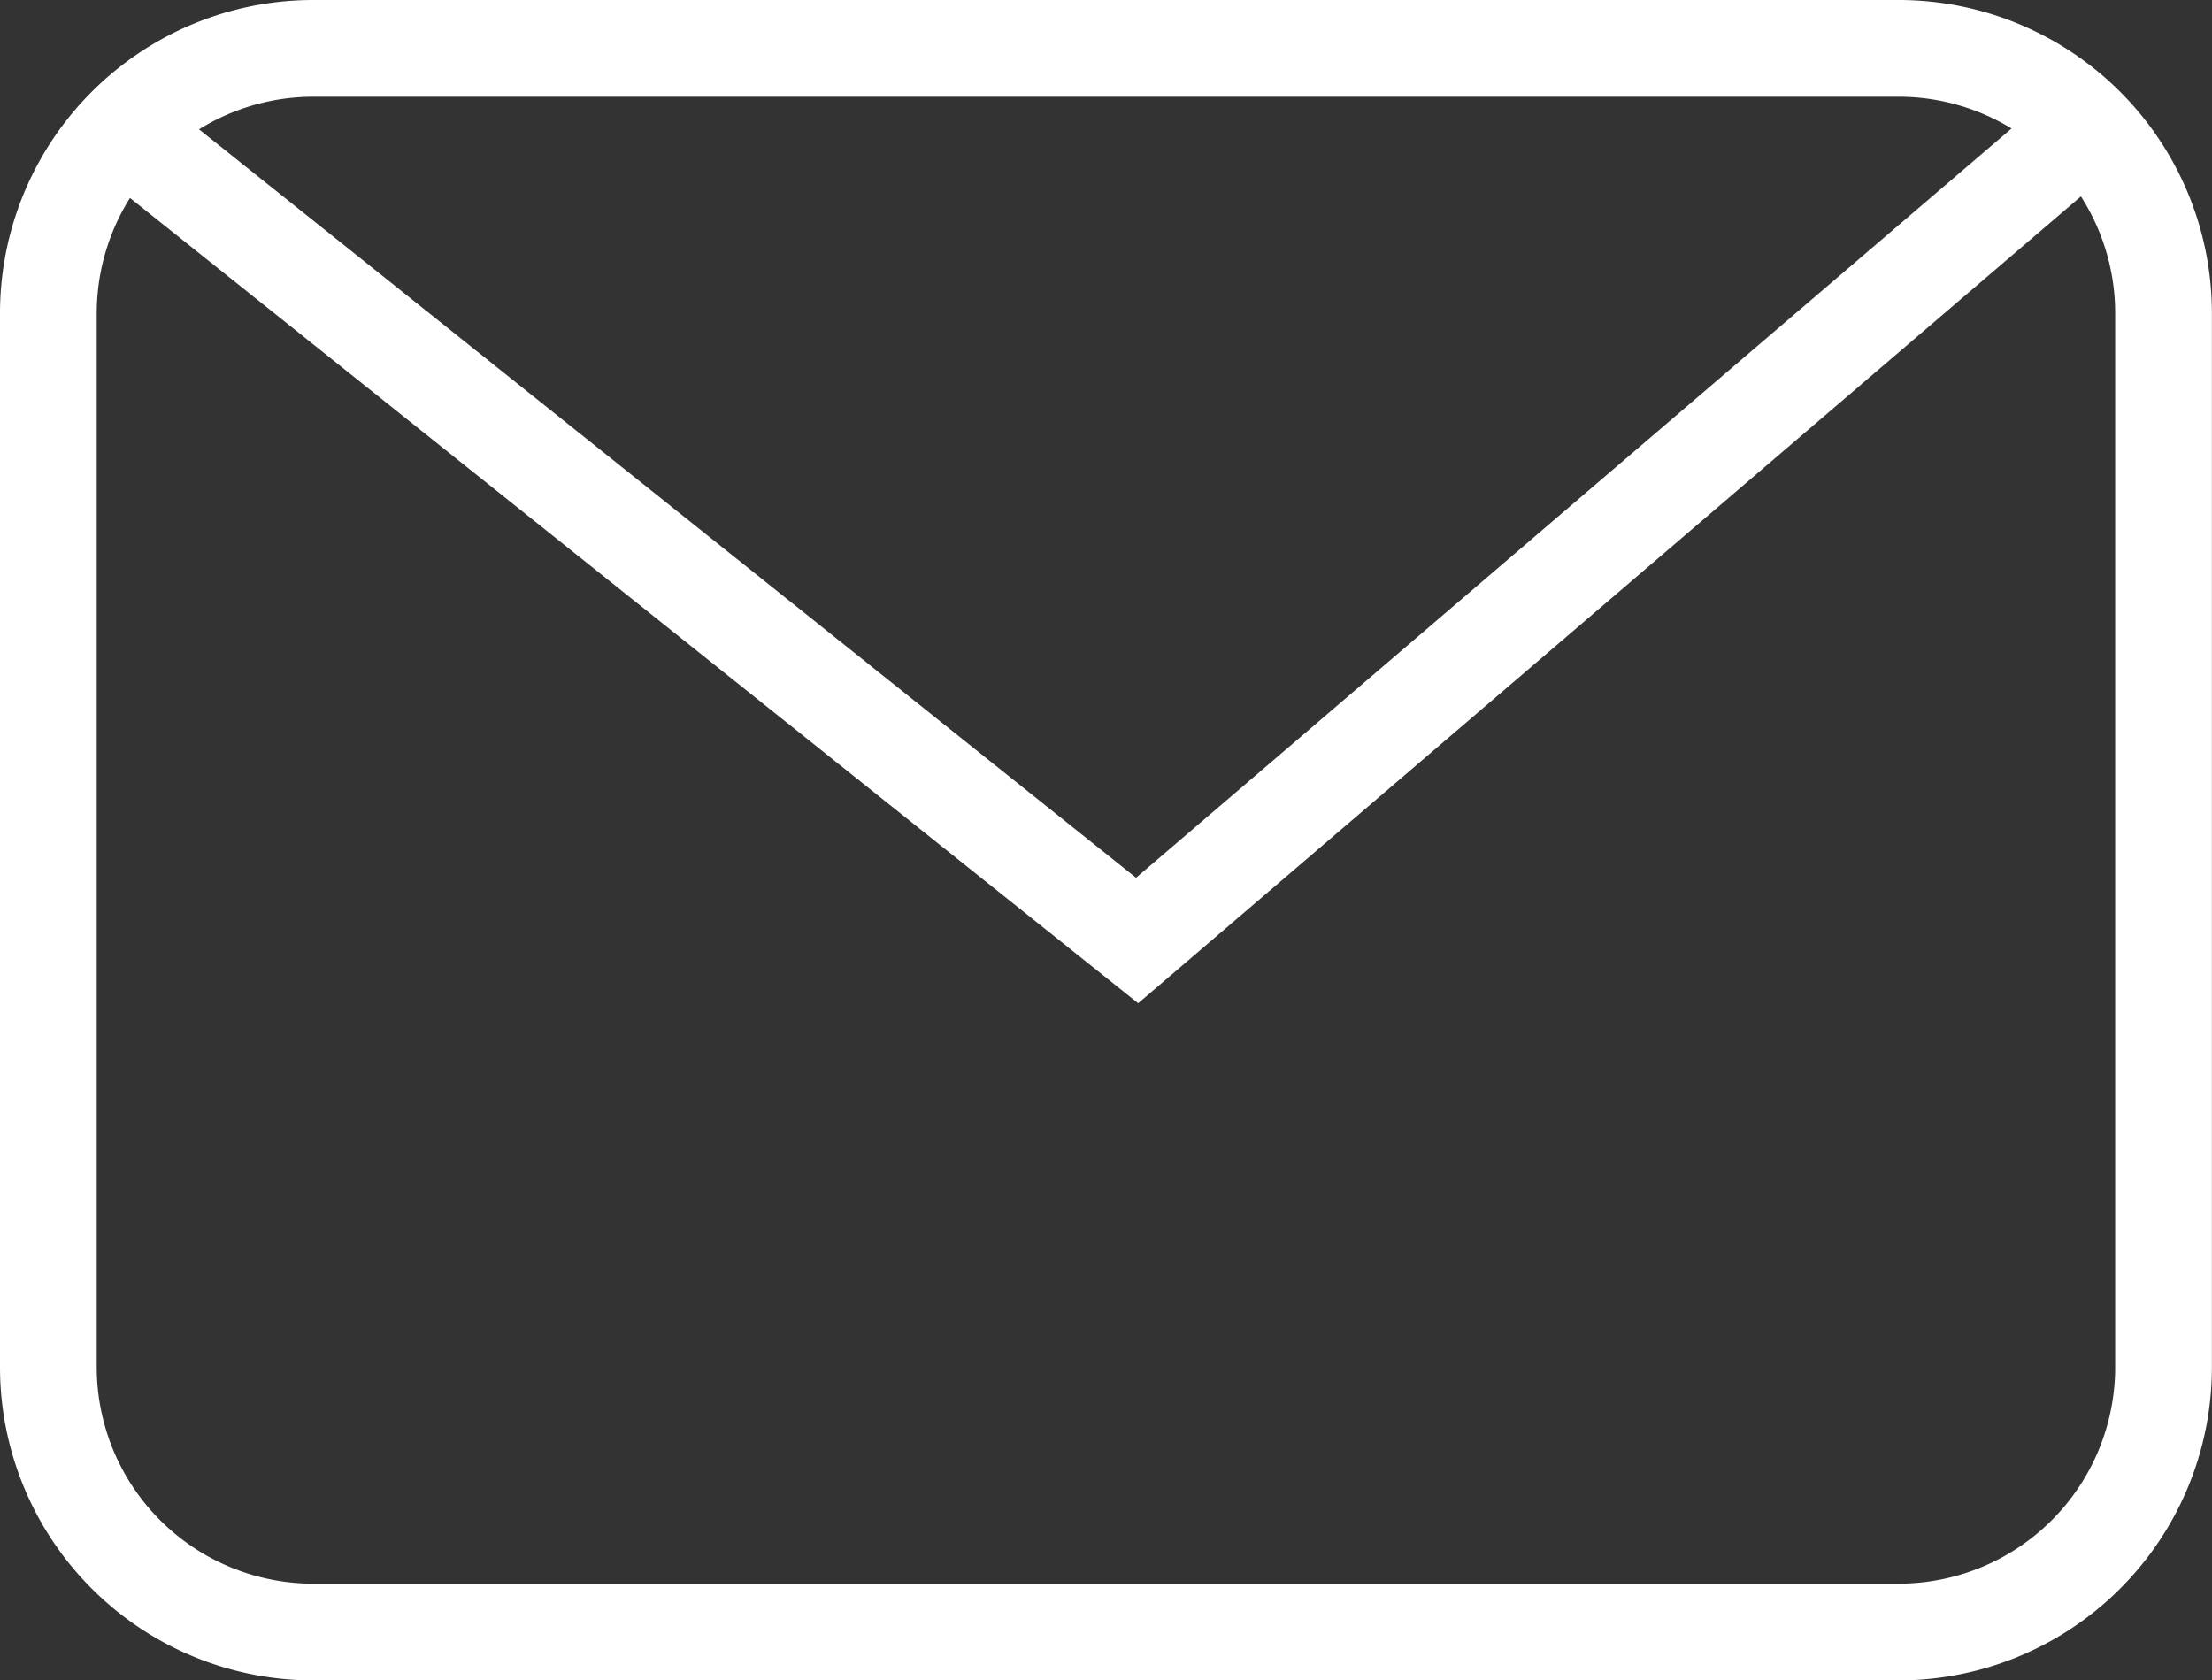
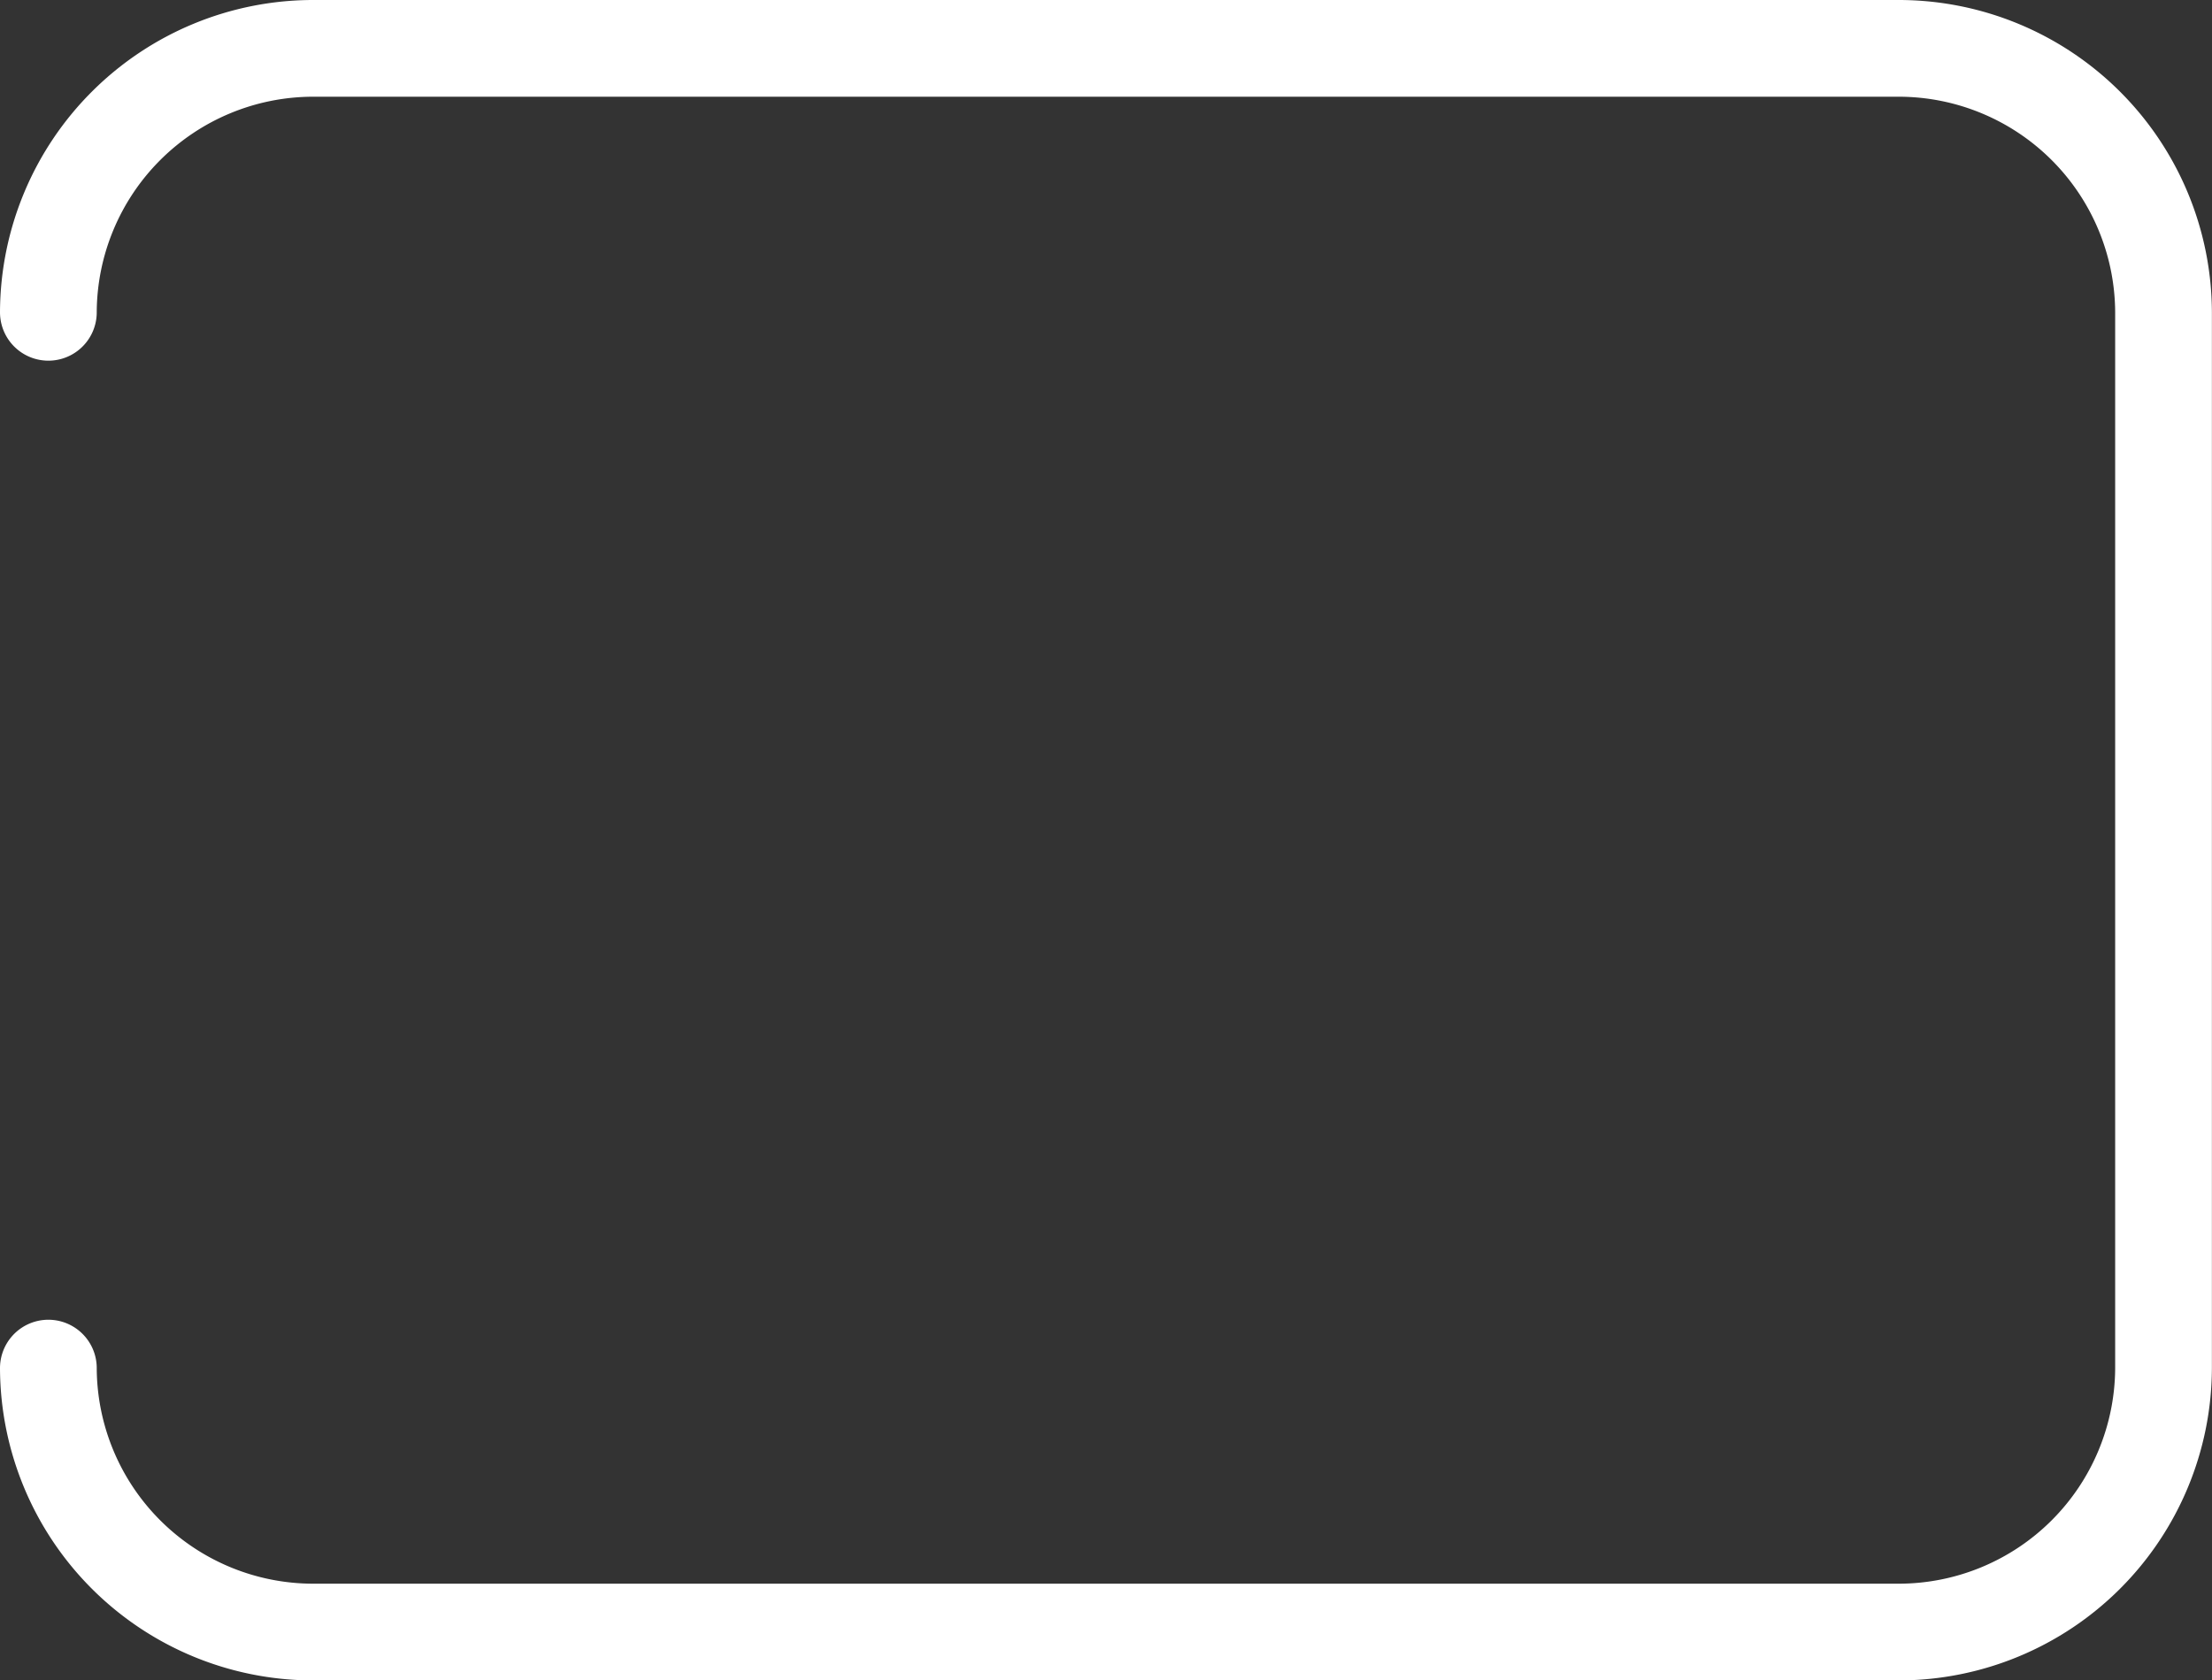
<svg xmlns="http://www.w3.org/2000/svg" width="22.867" height="17.374" viewBox="0 0 22.867 17.374">
  <rect x="0" y="0" width="22.867" height="17.374" fill="#333333" stroke="none" />
  <g id="Groupe_389" data-name="Groupe 389" transform="translate(-19.155 -478.5)">
-     <path id="Tracé_265" data-name="Tracé 265" d="M0,2.729A2.739,2.739,0,0,1,2.733,0h16.4a2.739,2.739,0,0,1,2.733,2.729V13.645a2.739,2.739,0,0,1-2.733,2.729H2.733A2.739,2.739,0,0,1,0,13.645Z" transform="translate(19.655 479)" fill="none" stroke="#fff" stroke-linecap="round" stroke-linejoin="round" stroke-width="1" fill-rule="evenodd" />
-     <path id="Tracé_266" data-name="Tracé 266" d="M1.3,2.685l10.376,8.289,9.684-8.289" transform="translate(19.234 477.25)" fill="none" stroke="#fff" stroke-width="1" />
+     <path id="Tracé_265" data-name="Tracé 265" d="M0,2.729A2.739,2.739,0,0,1,2.733,0h16.4a2.739,2.739,0,0,1,2.733,2.729V13.645a2.739,2.739,0,0,1-2.733,2.729H2.733A2.739,2.739,0,0,1,0,13.645" transform="translate(19.655 479)" fill="none" stroke="#fff" stroke-linecap="round" stroke-linejoin="round" stroke-width="1" fill-rule="evenodd" />
  </g>
</svg>